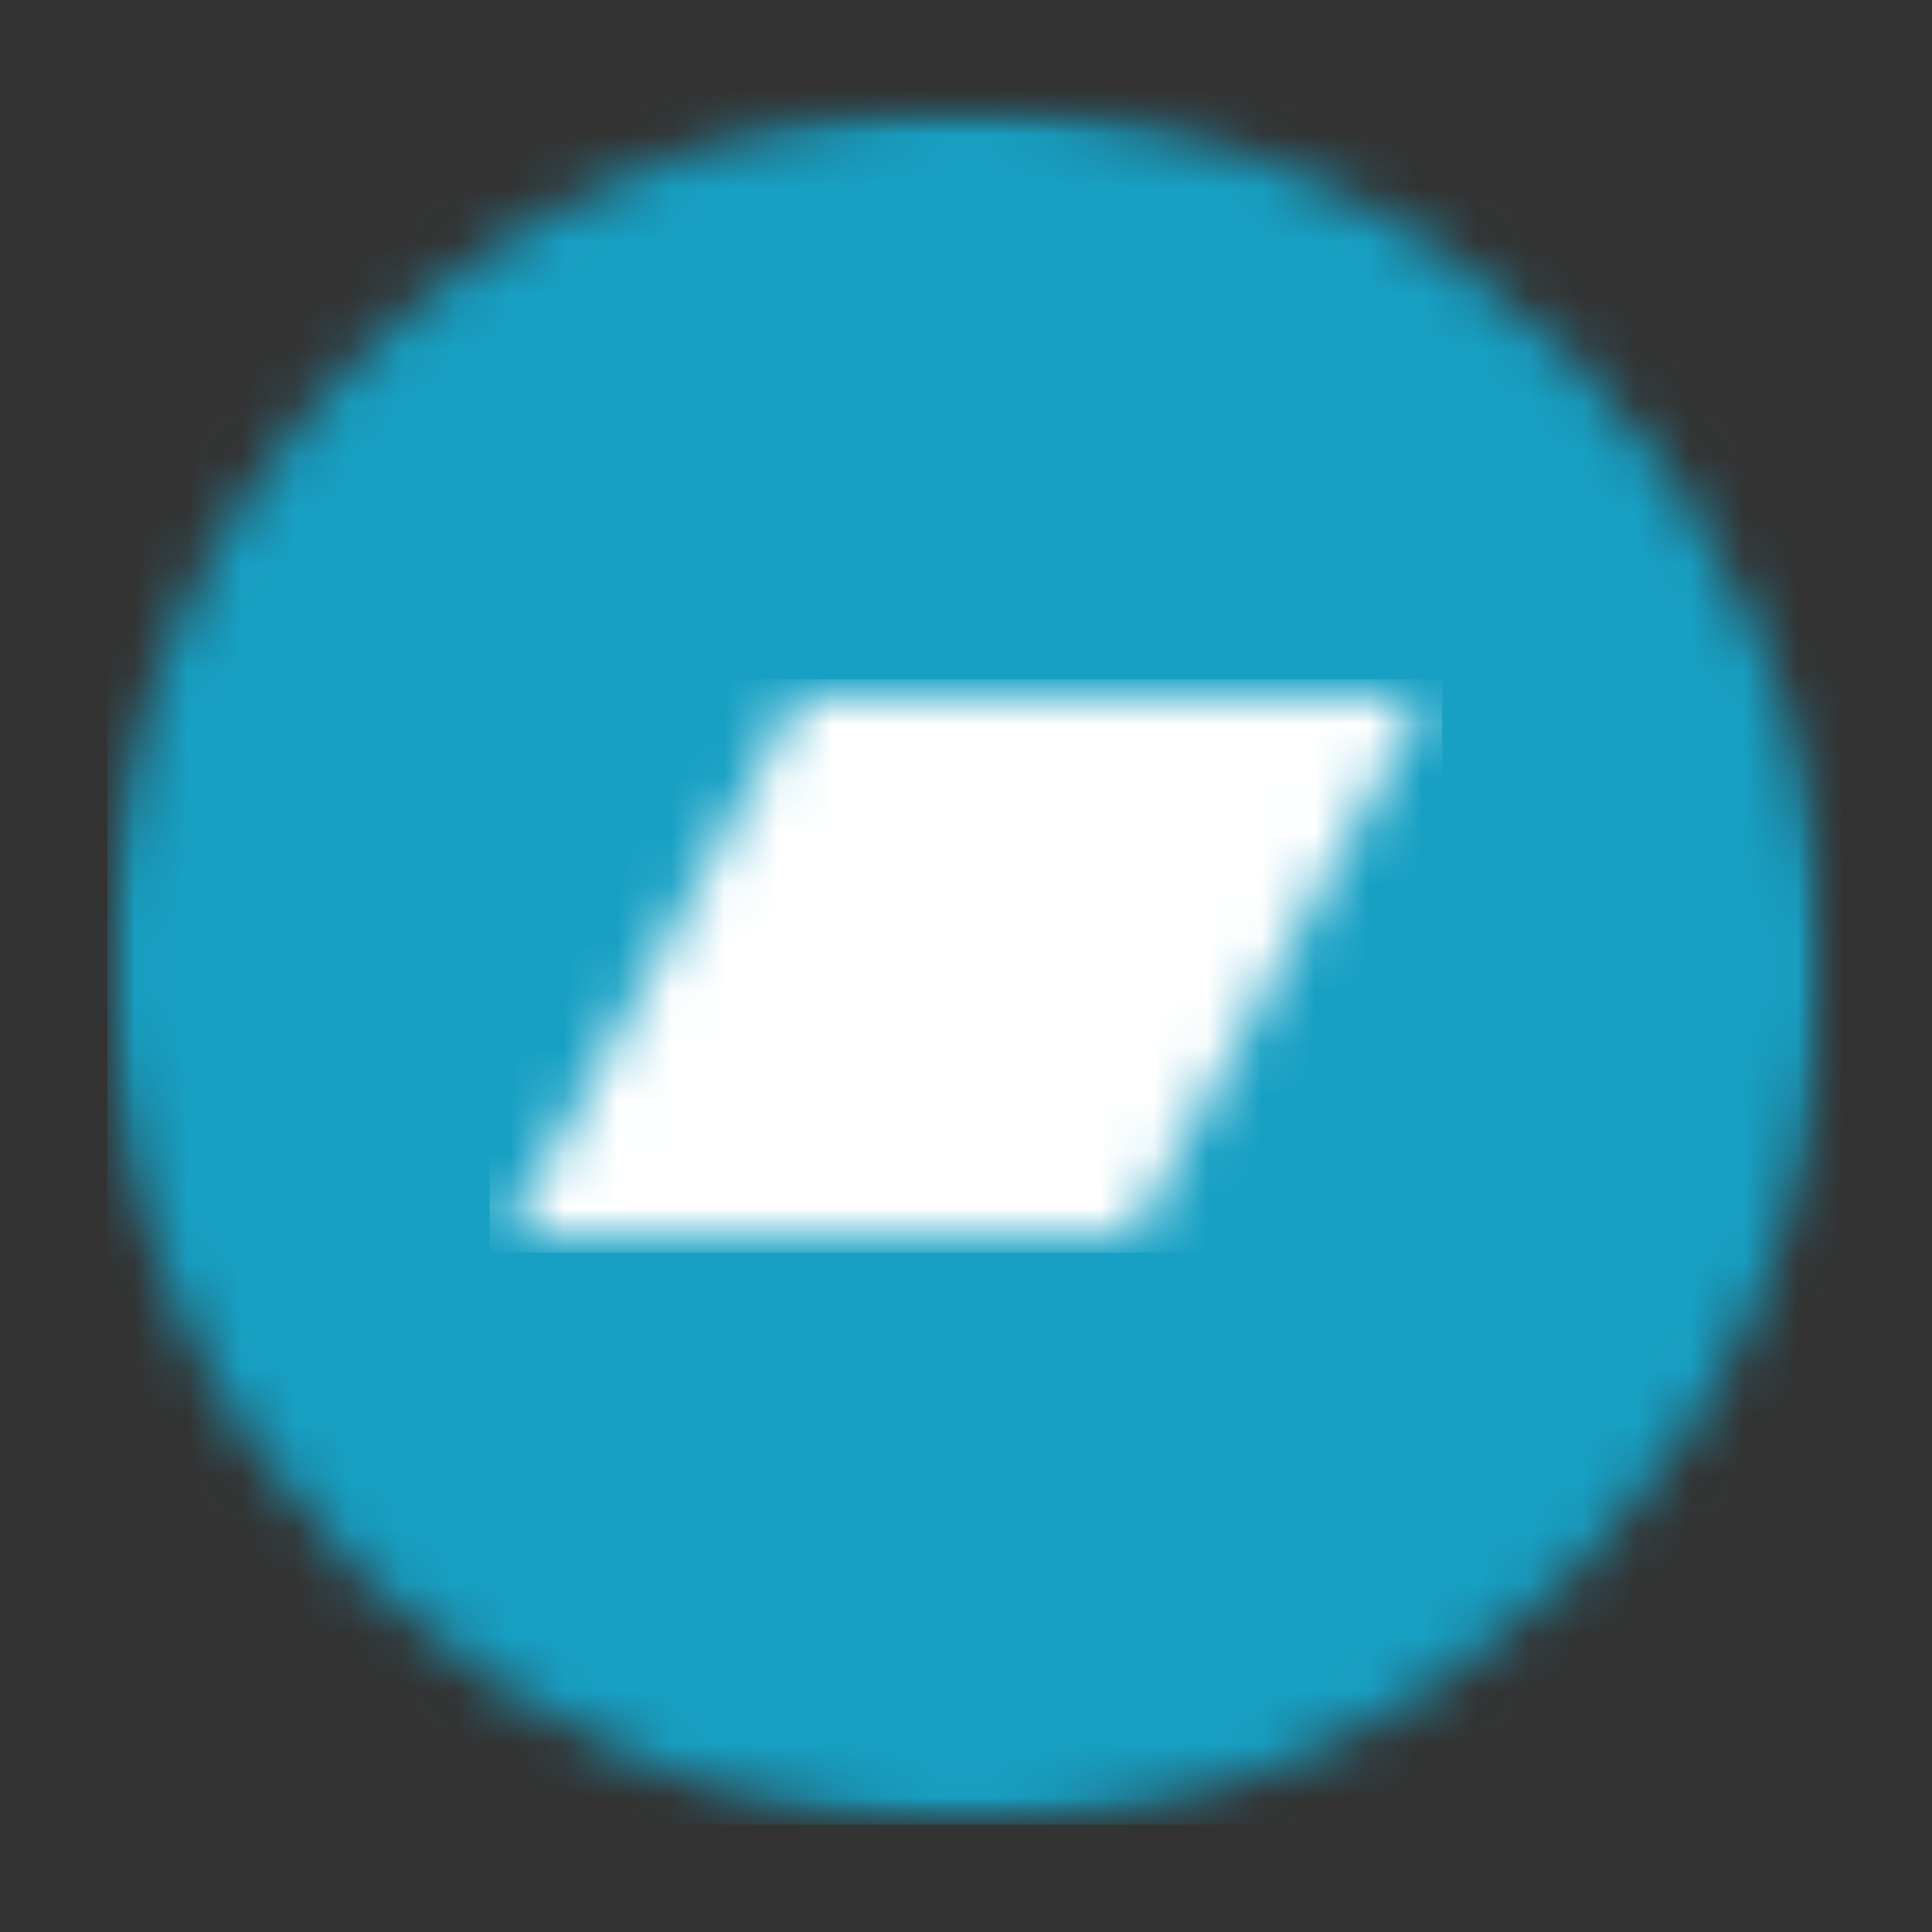
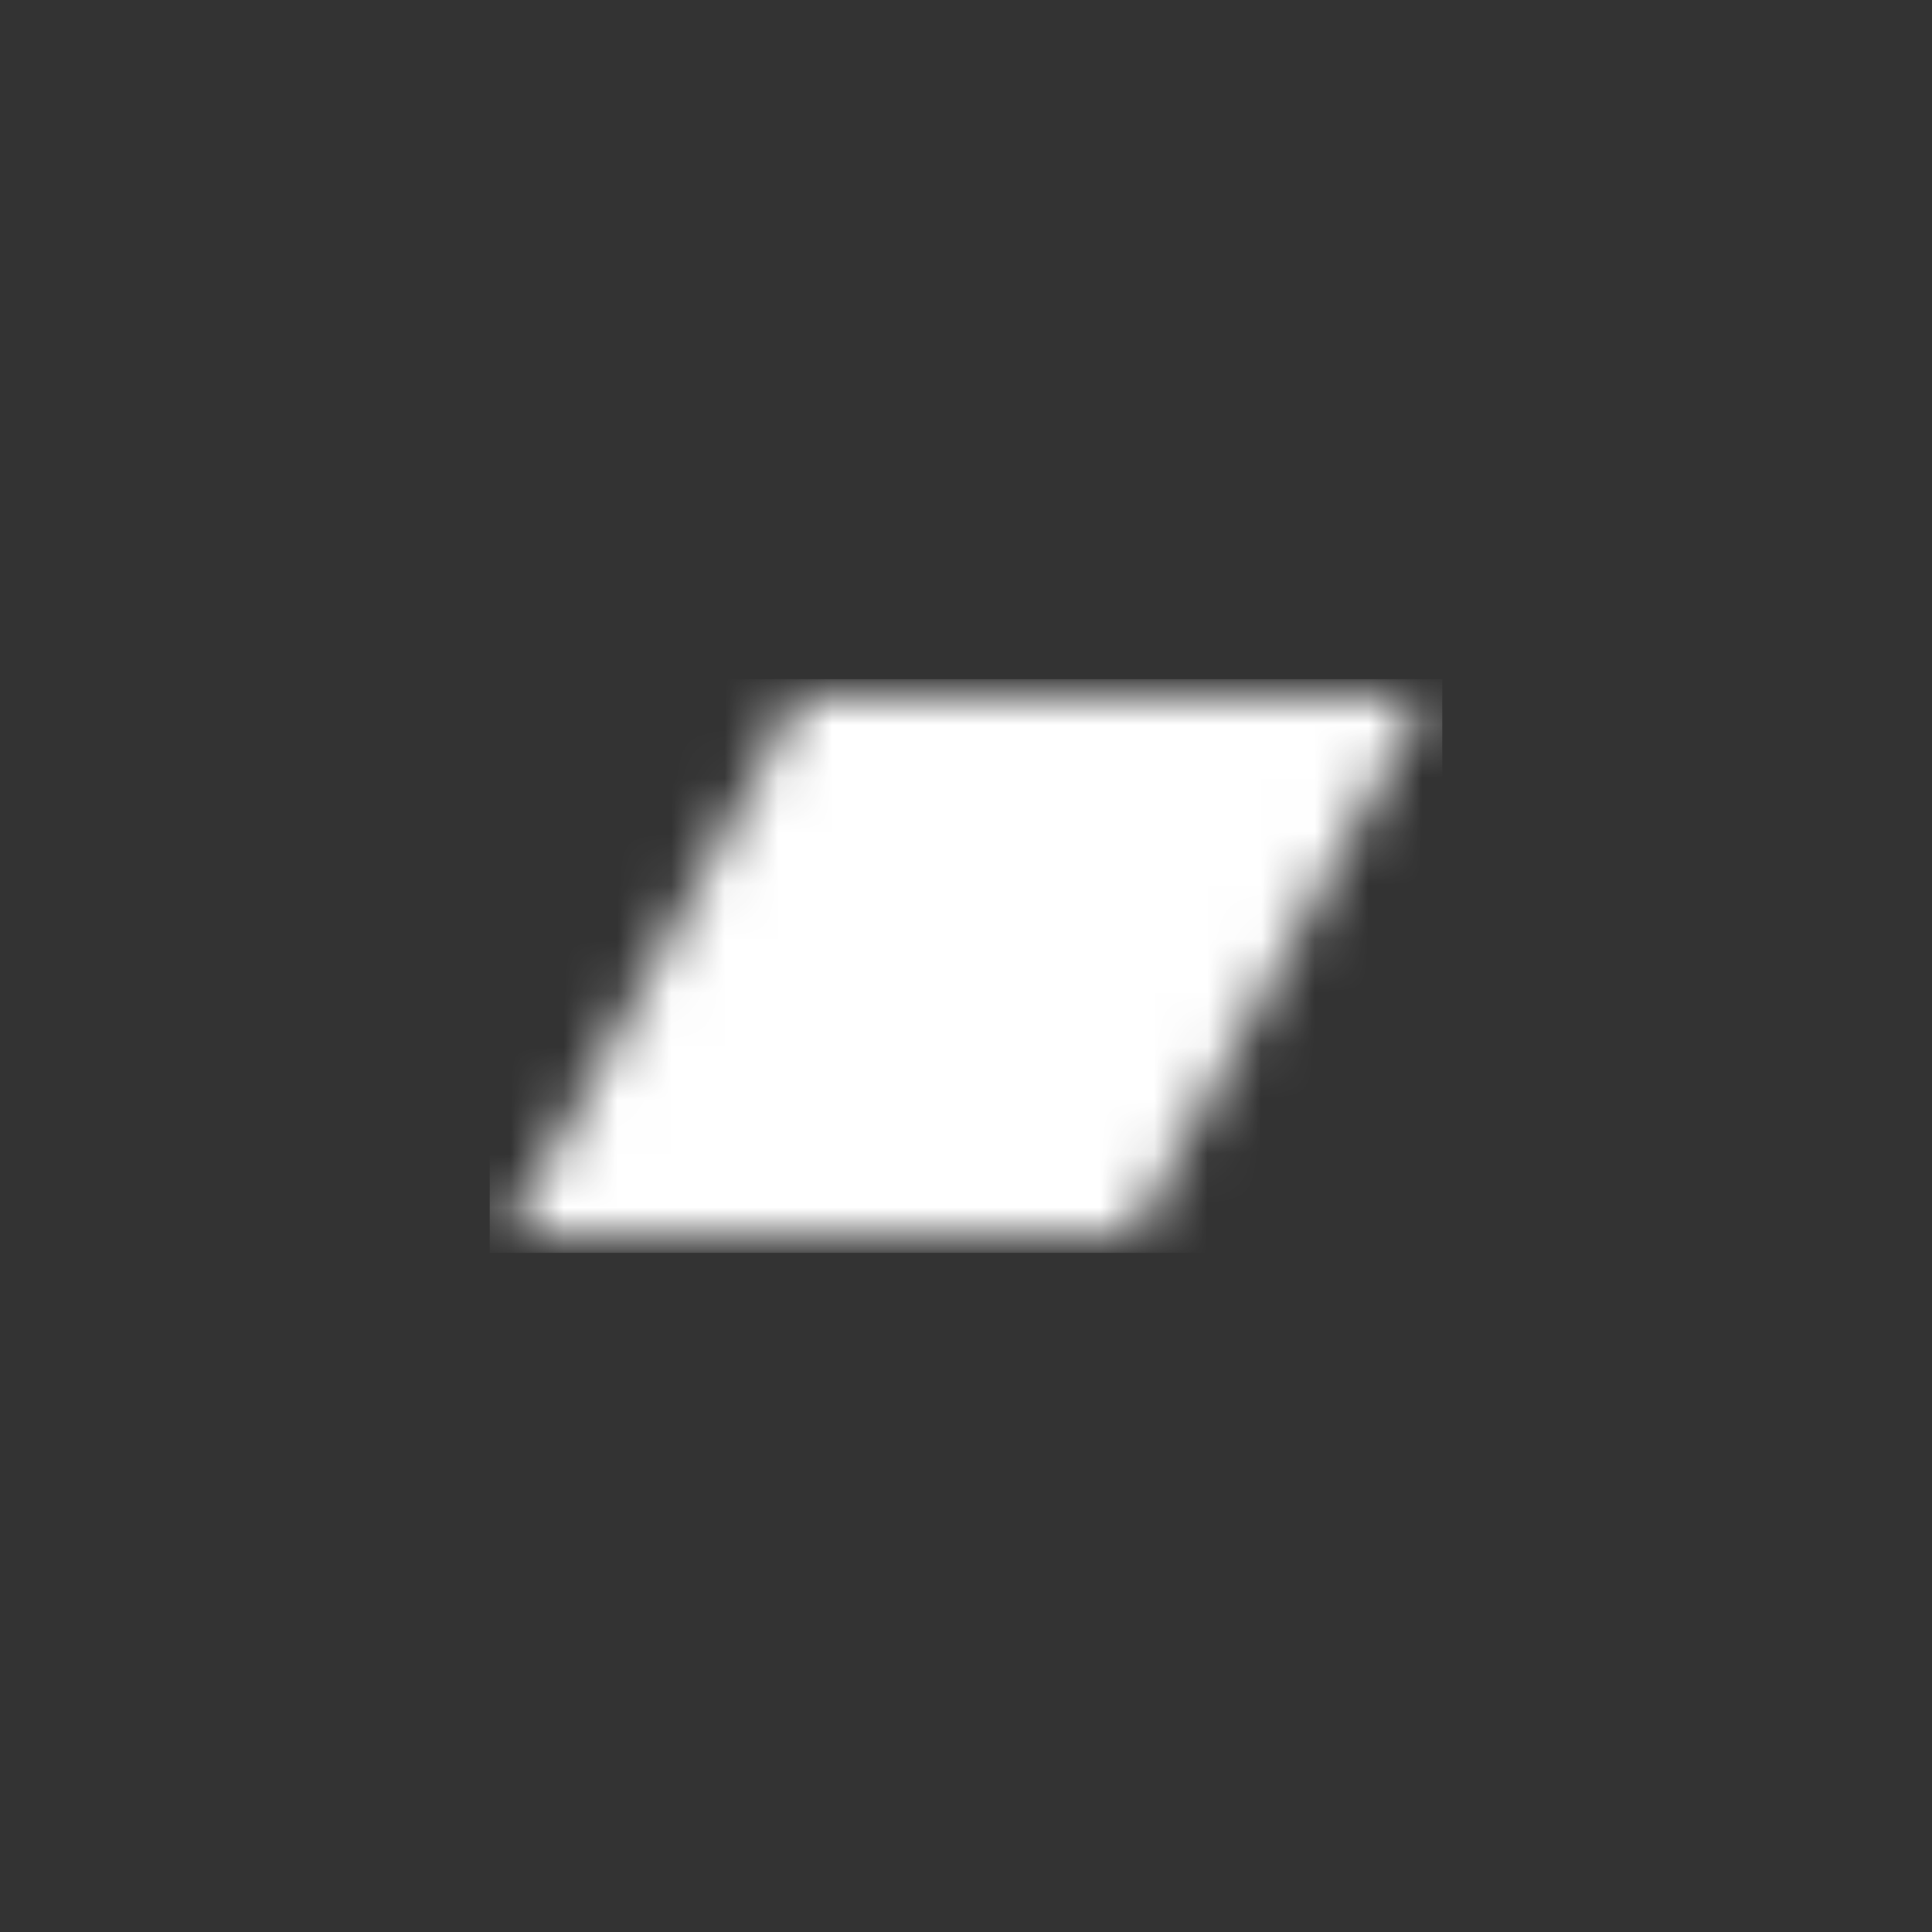
<svg xmlns="http://www.w3.org/2000/svg" width="36" height="36" viewBox="0 0 36 36" fill="none">
  <rect x="0" y="0" width="36" height="36" fill="#333333" stroke="none" />
  <g id="ç¼ç» 27">
    <g id="Bandcamp-button-circle-aqua">
      <g id="g10">
        <g id="g12">
          <g id="g14">
            <g id="g16 Clipped">
              <mask id="mask0_797_1849" style="mask-type:luminance" maskUnits="userSpaceOnUse" x="2" y="2" width="32" height="32">
-                 <path id="path18" fill-rule="evenodd" clip-rule="evenodd" d="M18 34C26.837 34 34 26.837 34 18C34 9.163 26.837 2 18 2C9.163 2 2 9.163 2 18C2 26.837 9.163 34 18 34Z" fill="white" />
-               </mask>
+                 </mask>
              <g mask="url(#mask0_797_1849)">
                <g id="g16">
                  <g id="g22 Clipped">
                    <mask id="mask1_797_1849" style="mask-type:luminance" maskUnits="userSpaceOnUse" x="2" y="2" width="32" height="32">
                      <path id="path24" fill-rule="evenodd" clip-rule="evenodd" d="M2 34L34 34V2L2 2L2 34Z" fill="white" />
                    </mask>
                    <g mask="url(#mask1_797_1849)">
                      <g id="g22">
-                         <path id="path28" d="M2 34L34.312 34L34.312 1.688L2 1.688L2 34Z" fill="#17A0C4" />
-                       </g>
+                         </g>
                    </g>
                  </g>
                </g>
              </g>
            </g>
          </g>
          <g id="g30">
            <g id="g32 Clipped">
              <mask id="mask2_797_1849" style="mask-type:luminance" maskUnits="userSpaceOnUse" x="9" y="12" width="18" height="12">
                <path id="path34" fill-rule="evenodd" clip-rule="evenodd" d="M21.111 23.032H9.437L14.889 12.969L26.563 12.969L21.111 23.032" fill="white" />
              </mask>
              <g mask="url(#mask2_797_1849)">
                <g id="g32">
                  <g id="g38 Clipped">
                    <mask id="mask3_797_1849" style="mask-type:luminance" maskUnits="userSpaceOnUse" x="2" y="2" width="32" height="32">
                      <path id="path40" fill-rule="evenodd" clip-rule="evenodd" d="M2 34L34 34V2L2 2L2 34Z" fill="white" />
                    </mask>
                    <g mask="url(#mask3_797_1849)">
                      <g id="g38">
                        <path id="path44" d="M9.125 23.344L26.875 23.344V12.656L9.125 12.656L9.125 23.344Z" fill="white" />
                      </g>
                    </g>
                  </g>
                </g>
              </g>
            </g>
          </g>
        </g>
      </g>
    </g>
  </g>
</svg>